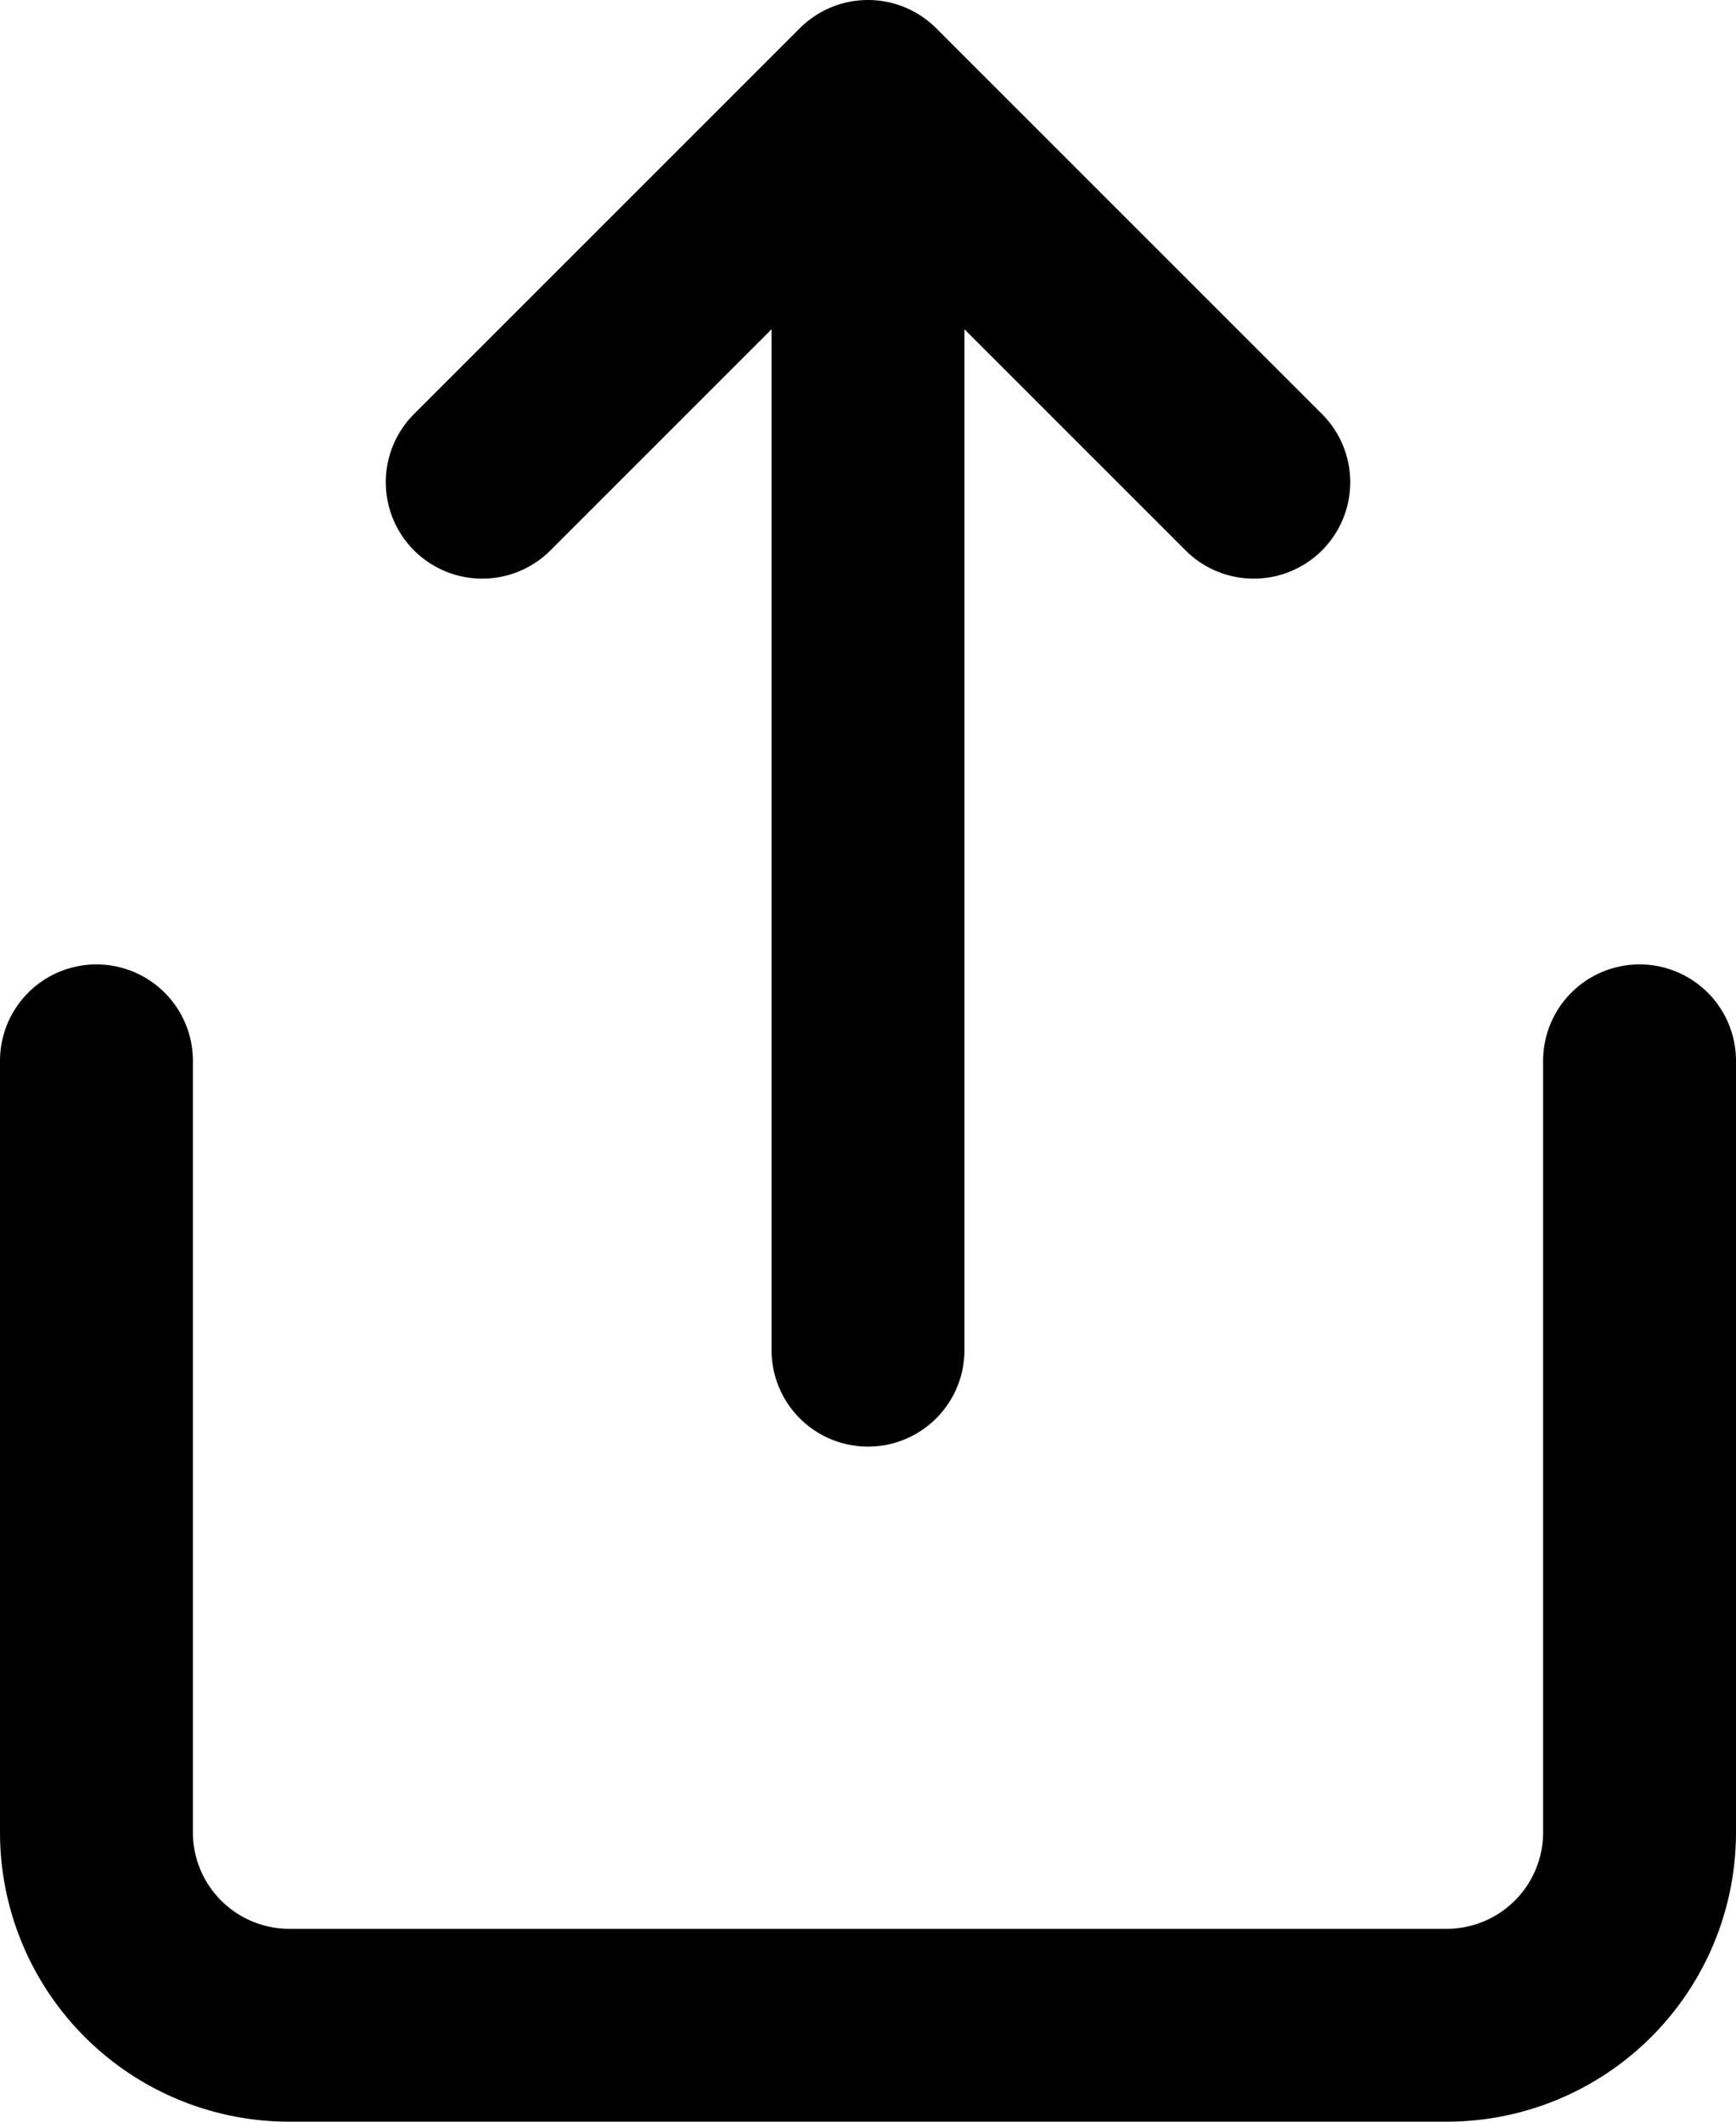
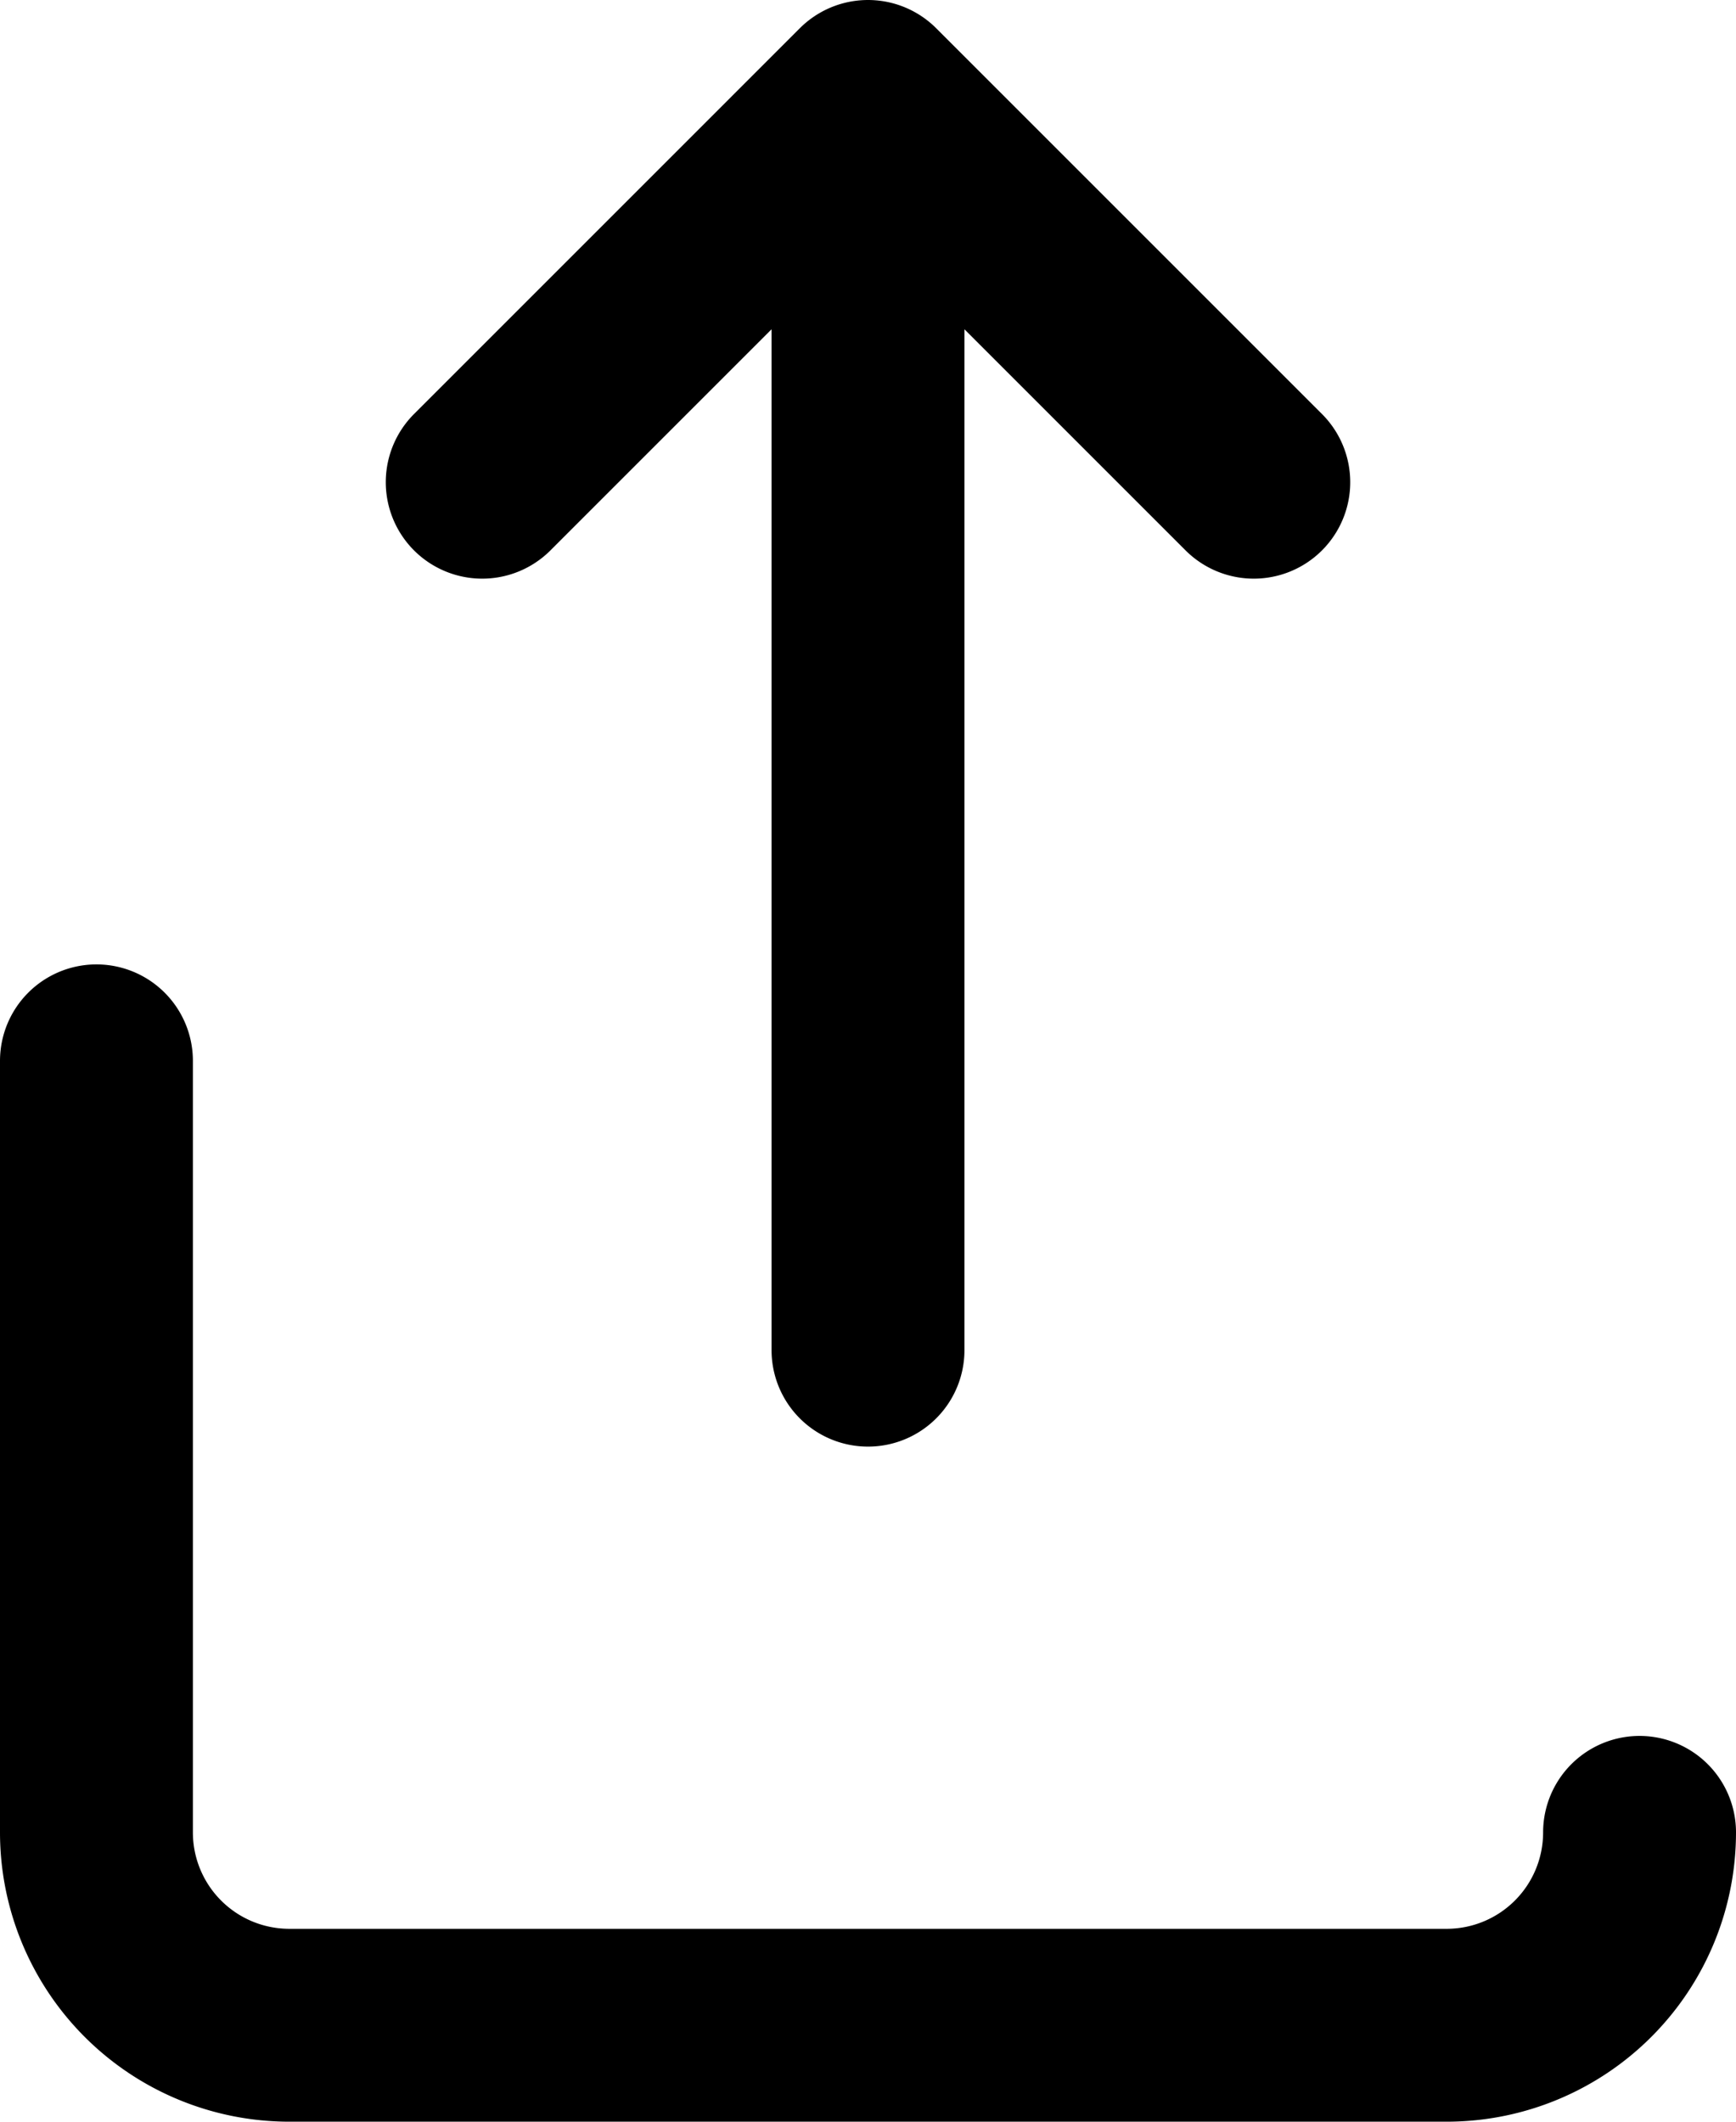
<svg xmlns="http://www.w3.org/2000/svg" width="27" height="33" viewBox="0 0 27 33">
-   <path id="Icon_feather-share" data-name="Icon feather-share" d="M6,18V30a3,3,0,0,0,3,3H27a3,3,0,0,0,3-3V18M24,9,18,3,12,9m6-6V22.5" transform="translate(-4.5 -1.5)" fill="none" stroke="#000" stroke-linecap="round" stroke-linejoin="round" stroke-width="3" />
+   <path id="Icon_feather-share" data-name="Icon feather-share" d="M6,18V30a3,3,0,0,0,3,3H27a3,3,0,0,0,3-3M24,9,18,3,12,9m6-6V22.5" transform="translate(-4.5 -1.5)" fill="none" stroke="#000" stroke-linecap="round" stroke-linejoin="round" stroke-width="3" />
</svg>